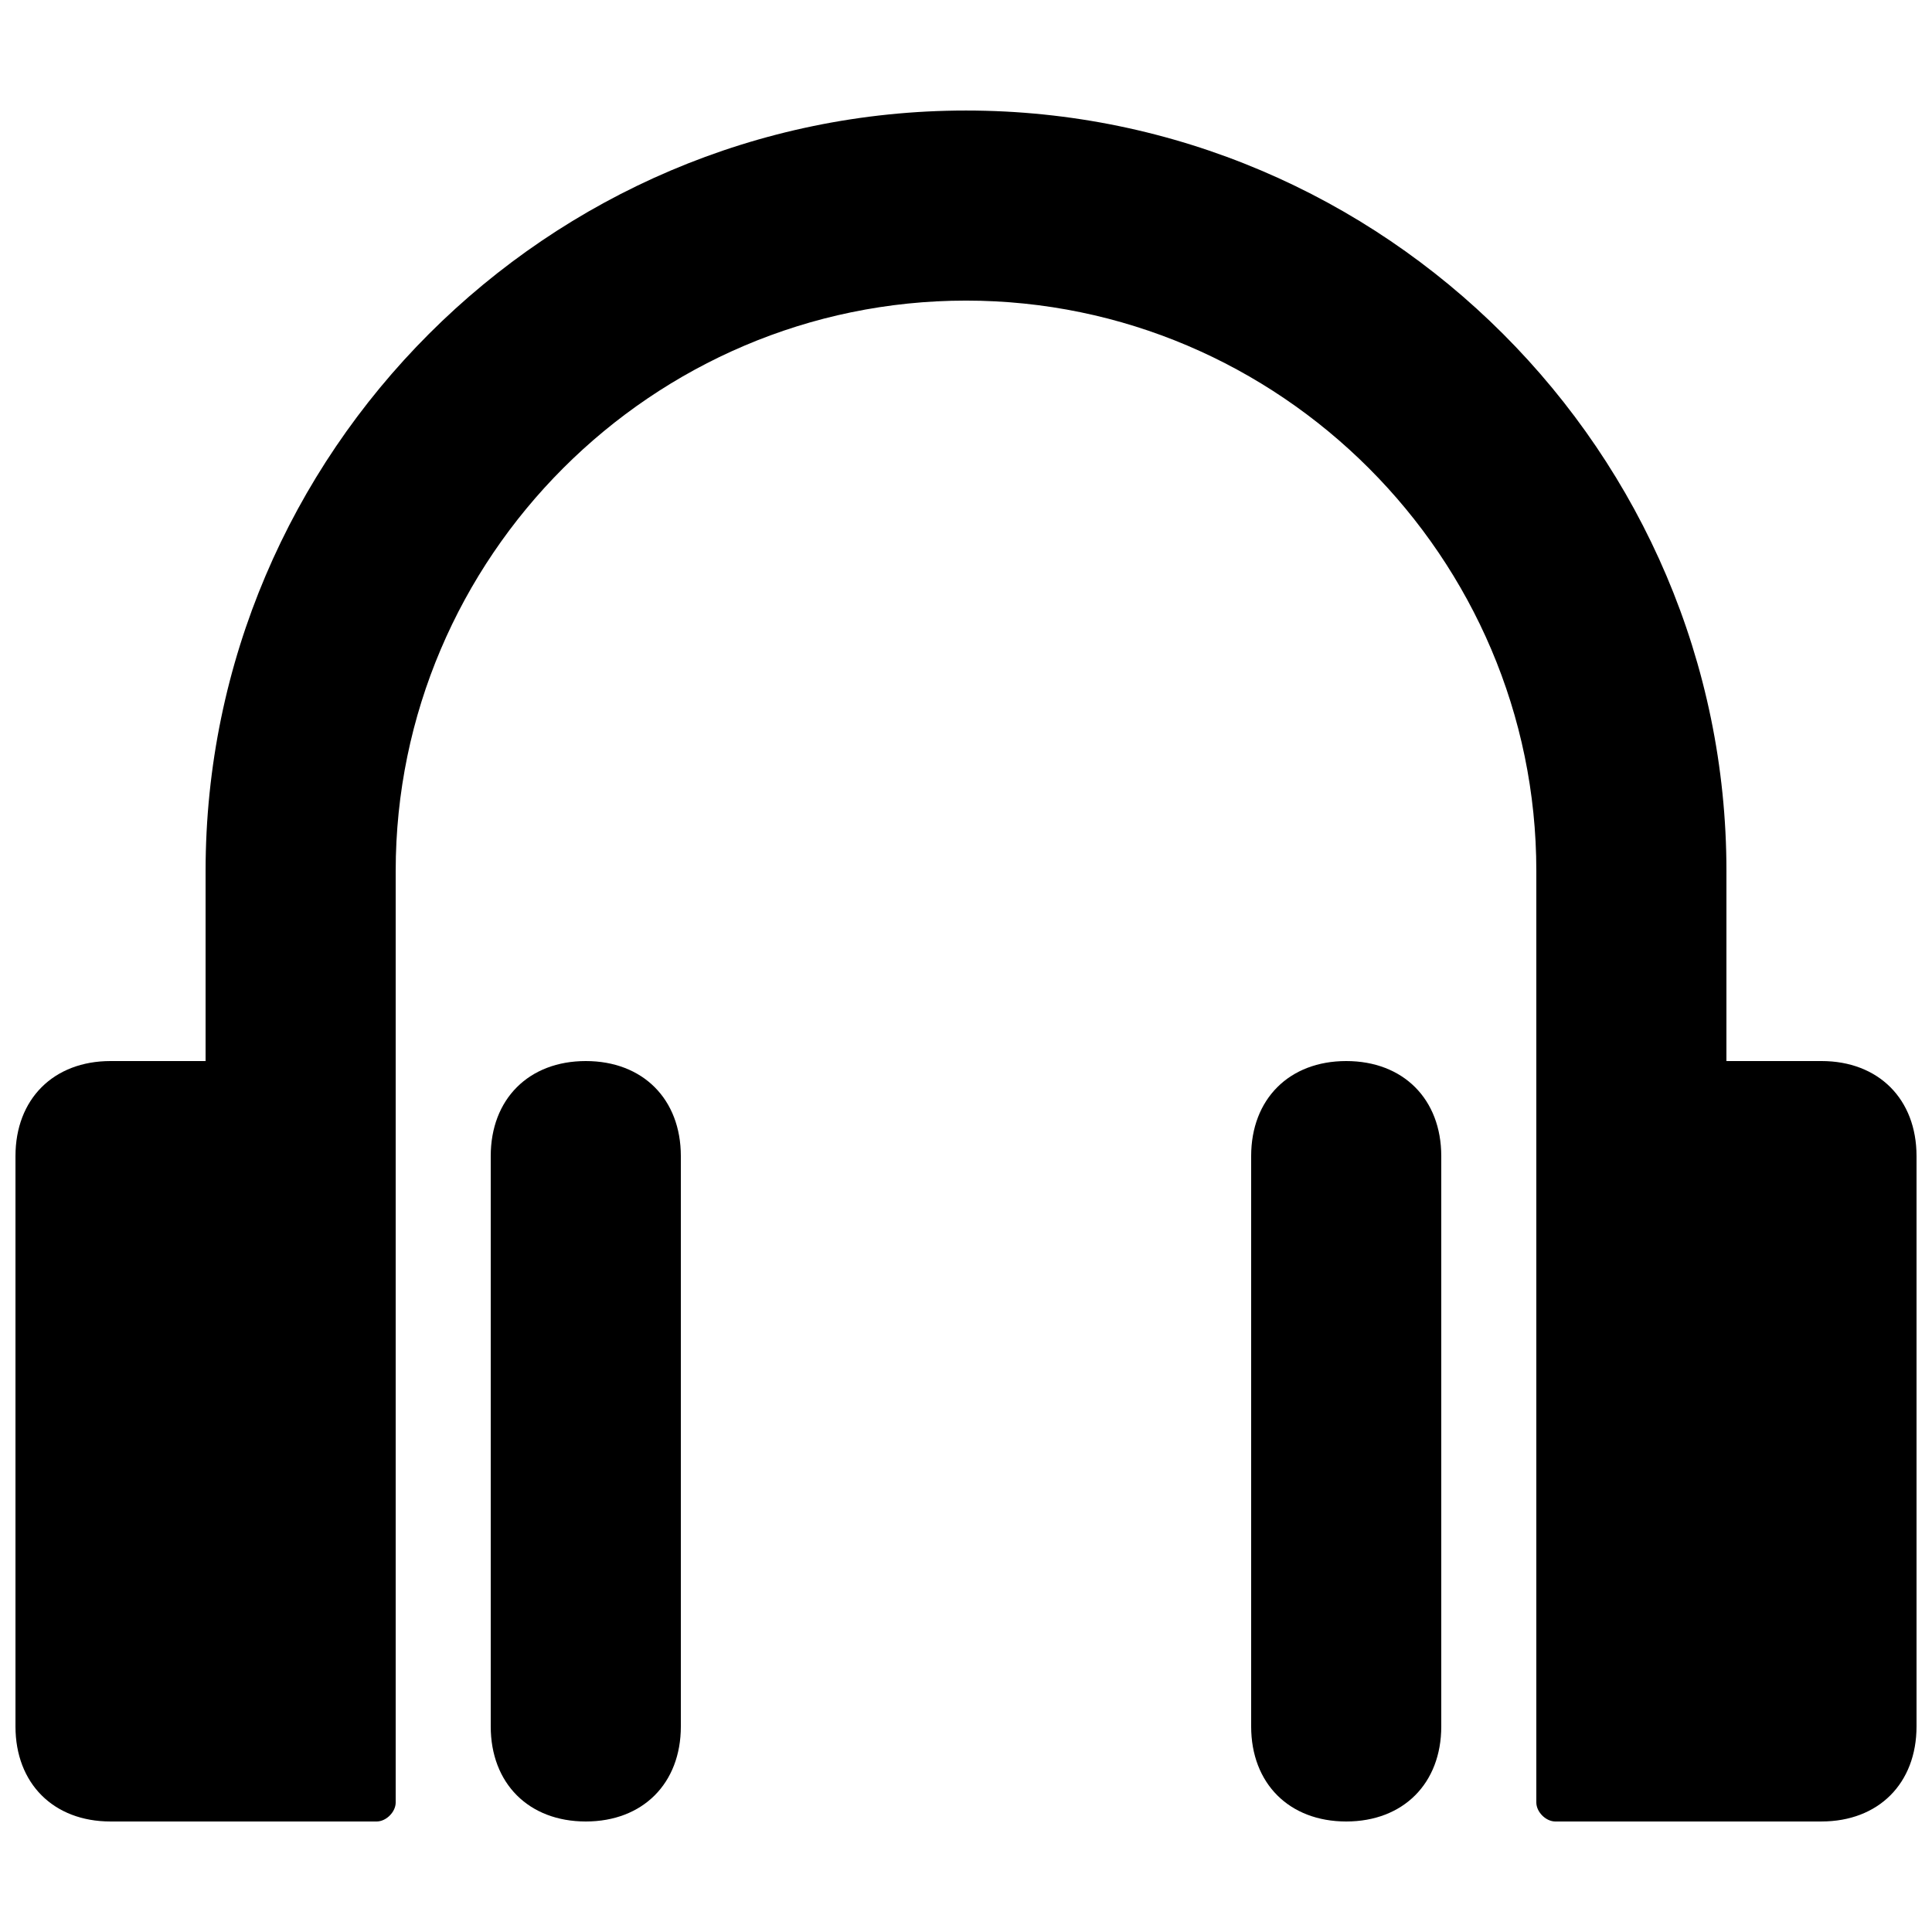
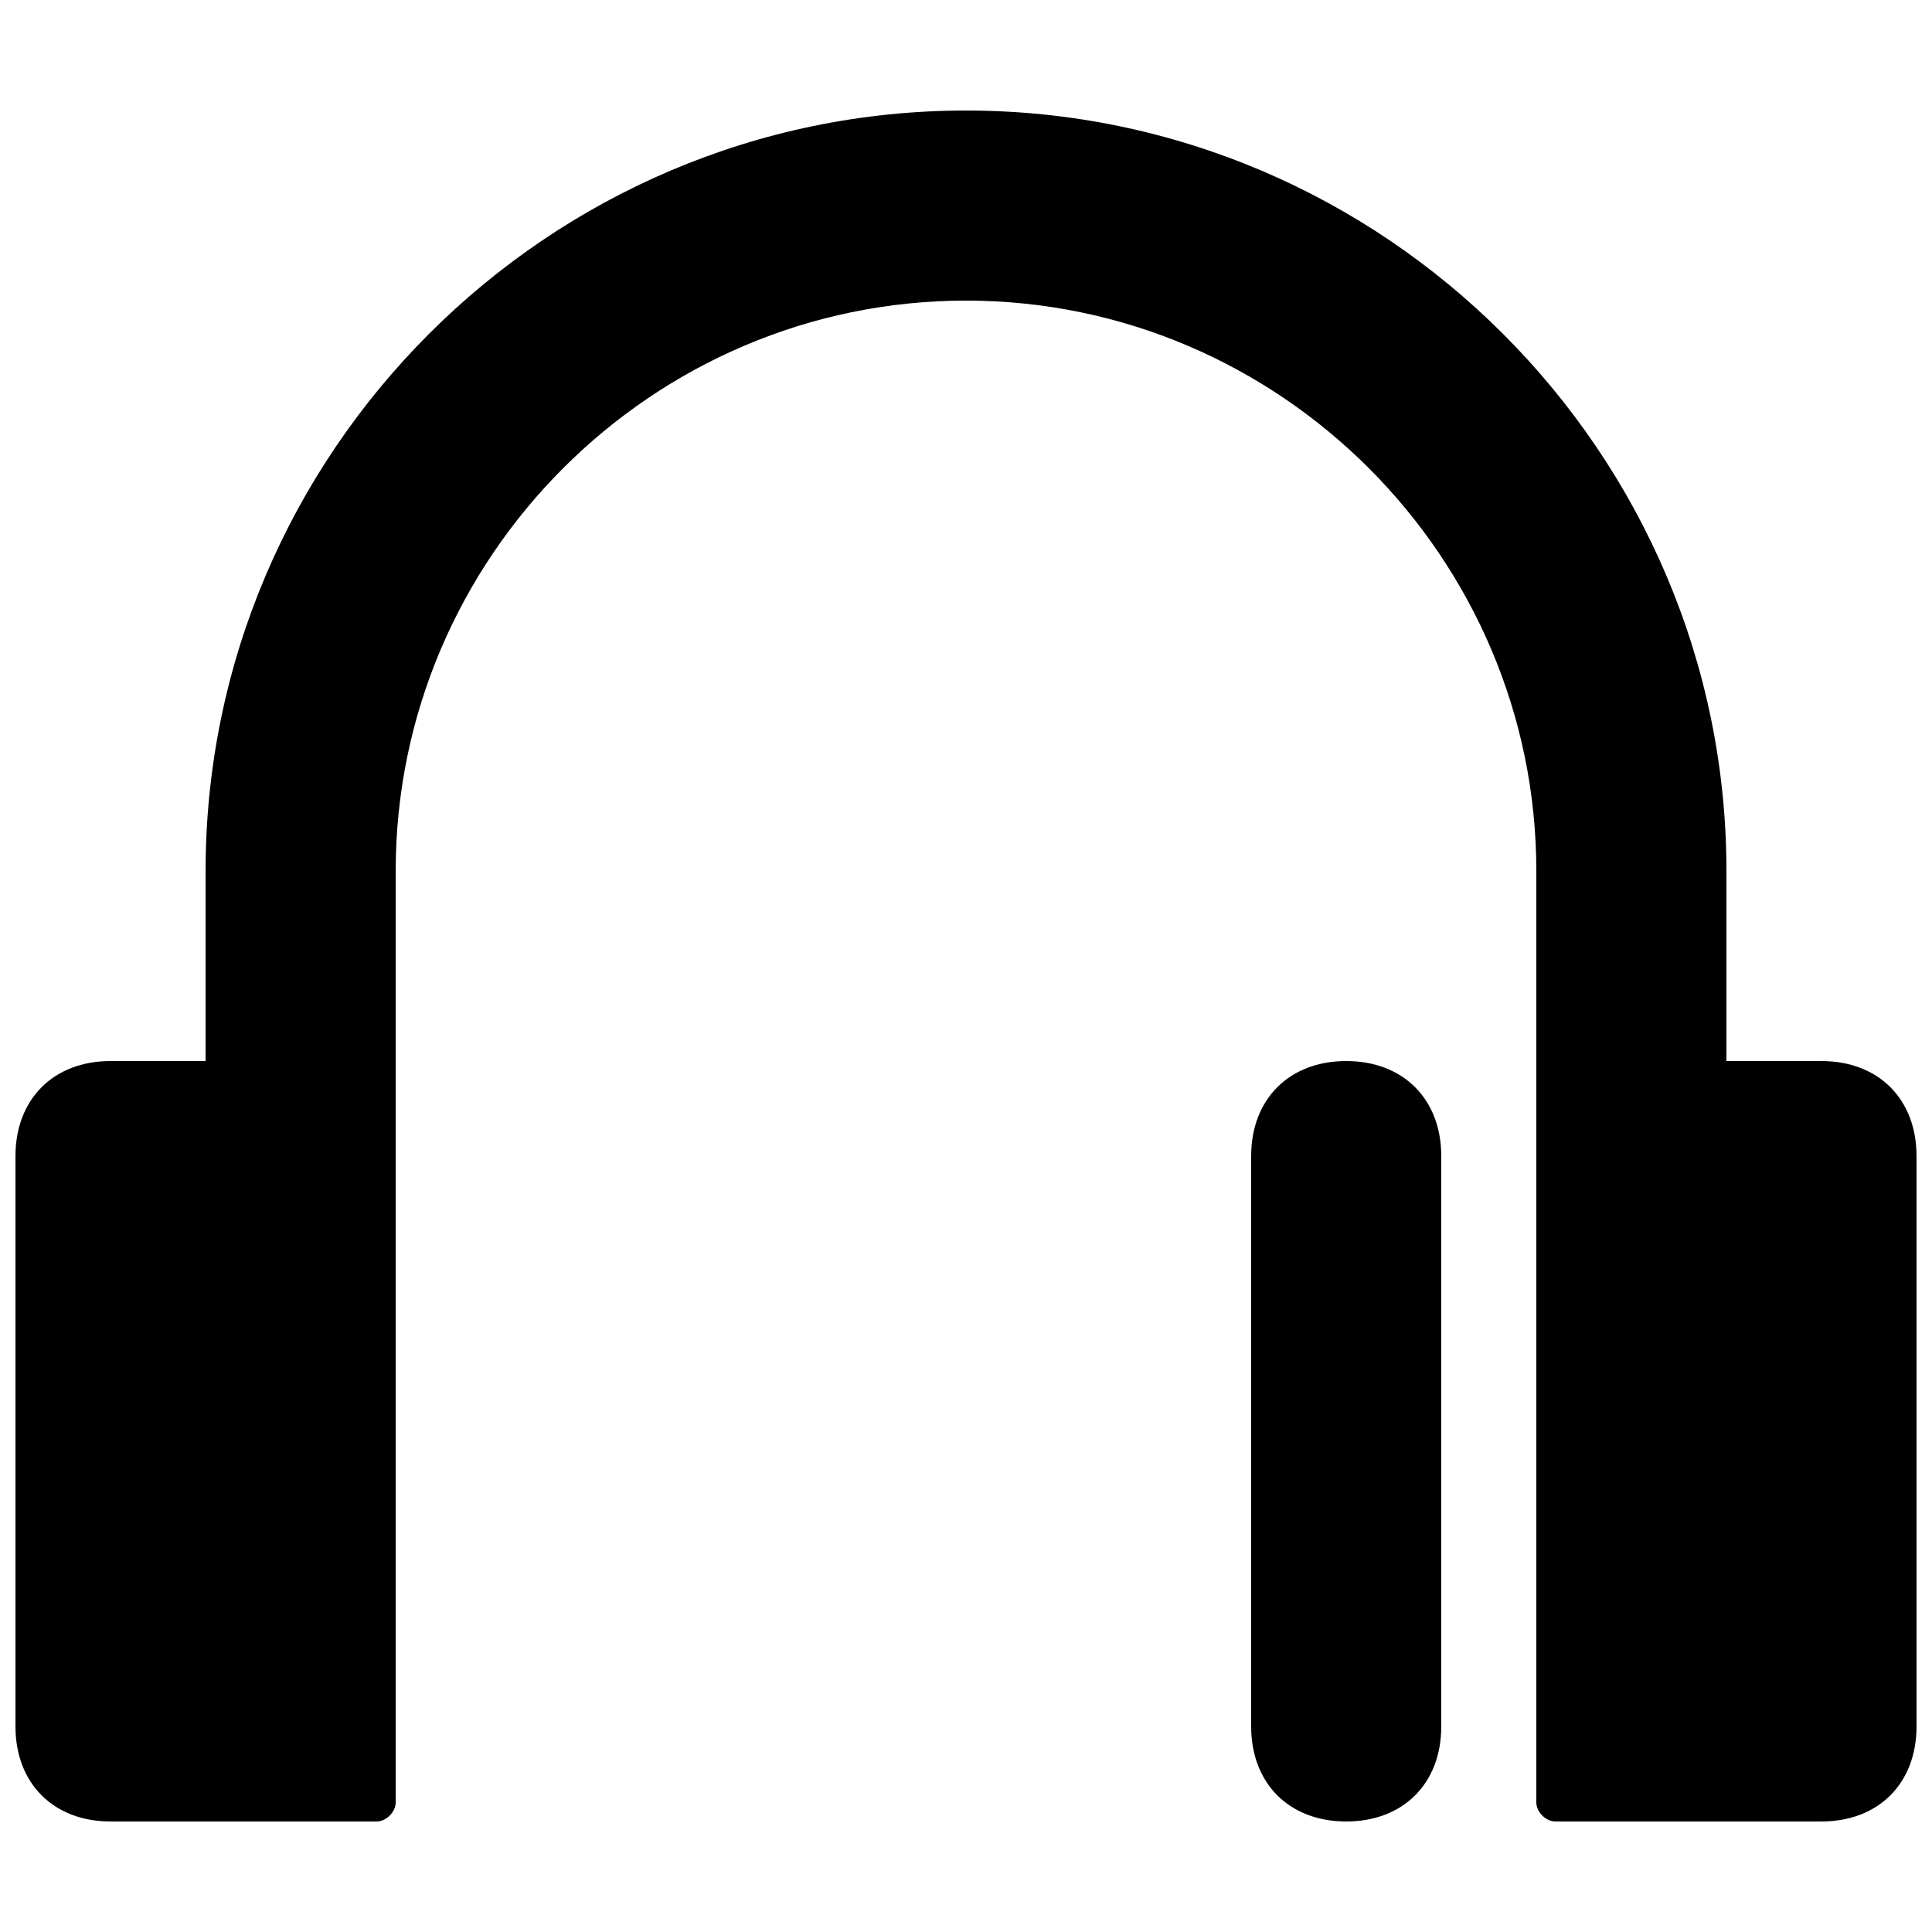
<svg xmlns="http://www.w3.org/2000/svg" width="800px" height="800px" version="1.1" viewBox="144 144 512 512">
  <defs>
    <clipPath id="a">
      <path d="m148.09 173h503.81v454h-503.81z" />
    </clipPath>
  </defs>
  <g clip-path="url(#a)">
    <path d="m626.71 425.19h-25.191l0.004-50.379c0-110.84-90.688-201.52-201.52-201.52-110.84 0-201.52 90.684-201.52 201.52v50.383l-25.191-0.004c-15.113 0-25.191 10.078-25.191 25.191v151.14c0 15.113 10.078 25.191 25.191 25.191h70.535c2.516-0.004 5.035-2.519 5.035-5.039v-246.87c0-83.129 68.016-151.14 151.14-151.14s151.14 68.016 151.14 151.14v246.87c0 2.519 2.519 5.039 5.039 5.039l70.527-0.004c15.113 0 25.191-10.078 25.191-25.191v-151.14c0-15.109-10.074-25.188-25.191-25.188z" />
  </g>
-   <path d="m299.24 425.19c-15.113 0-25.191 10.078-25.191 25.191v151.14c0 15.113 10.078 25.191 25.191 25.191s25.191-10.078 25.191-25.191v-151.14c-0.004-15.113-10.078-25.191-25.191-25.191z" />
  <path d="m500.76 425.19c-15.113 0-25.191 10.078-25.191 25.191v151.14c0 15.113 10.078 25.191 25.191 25.191s25.191-10.078 25.191-25.191v-151.14c-0.004-15.113-10.078-25.191-25.191-25.191z" />
</svg>